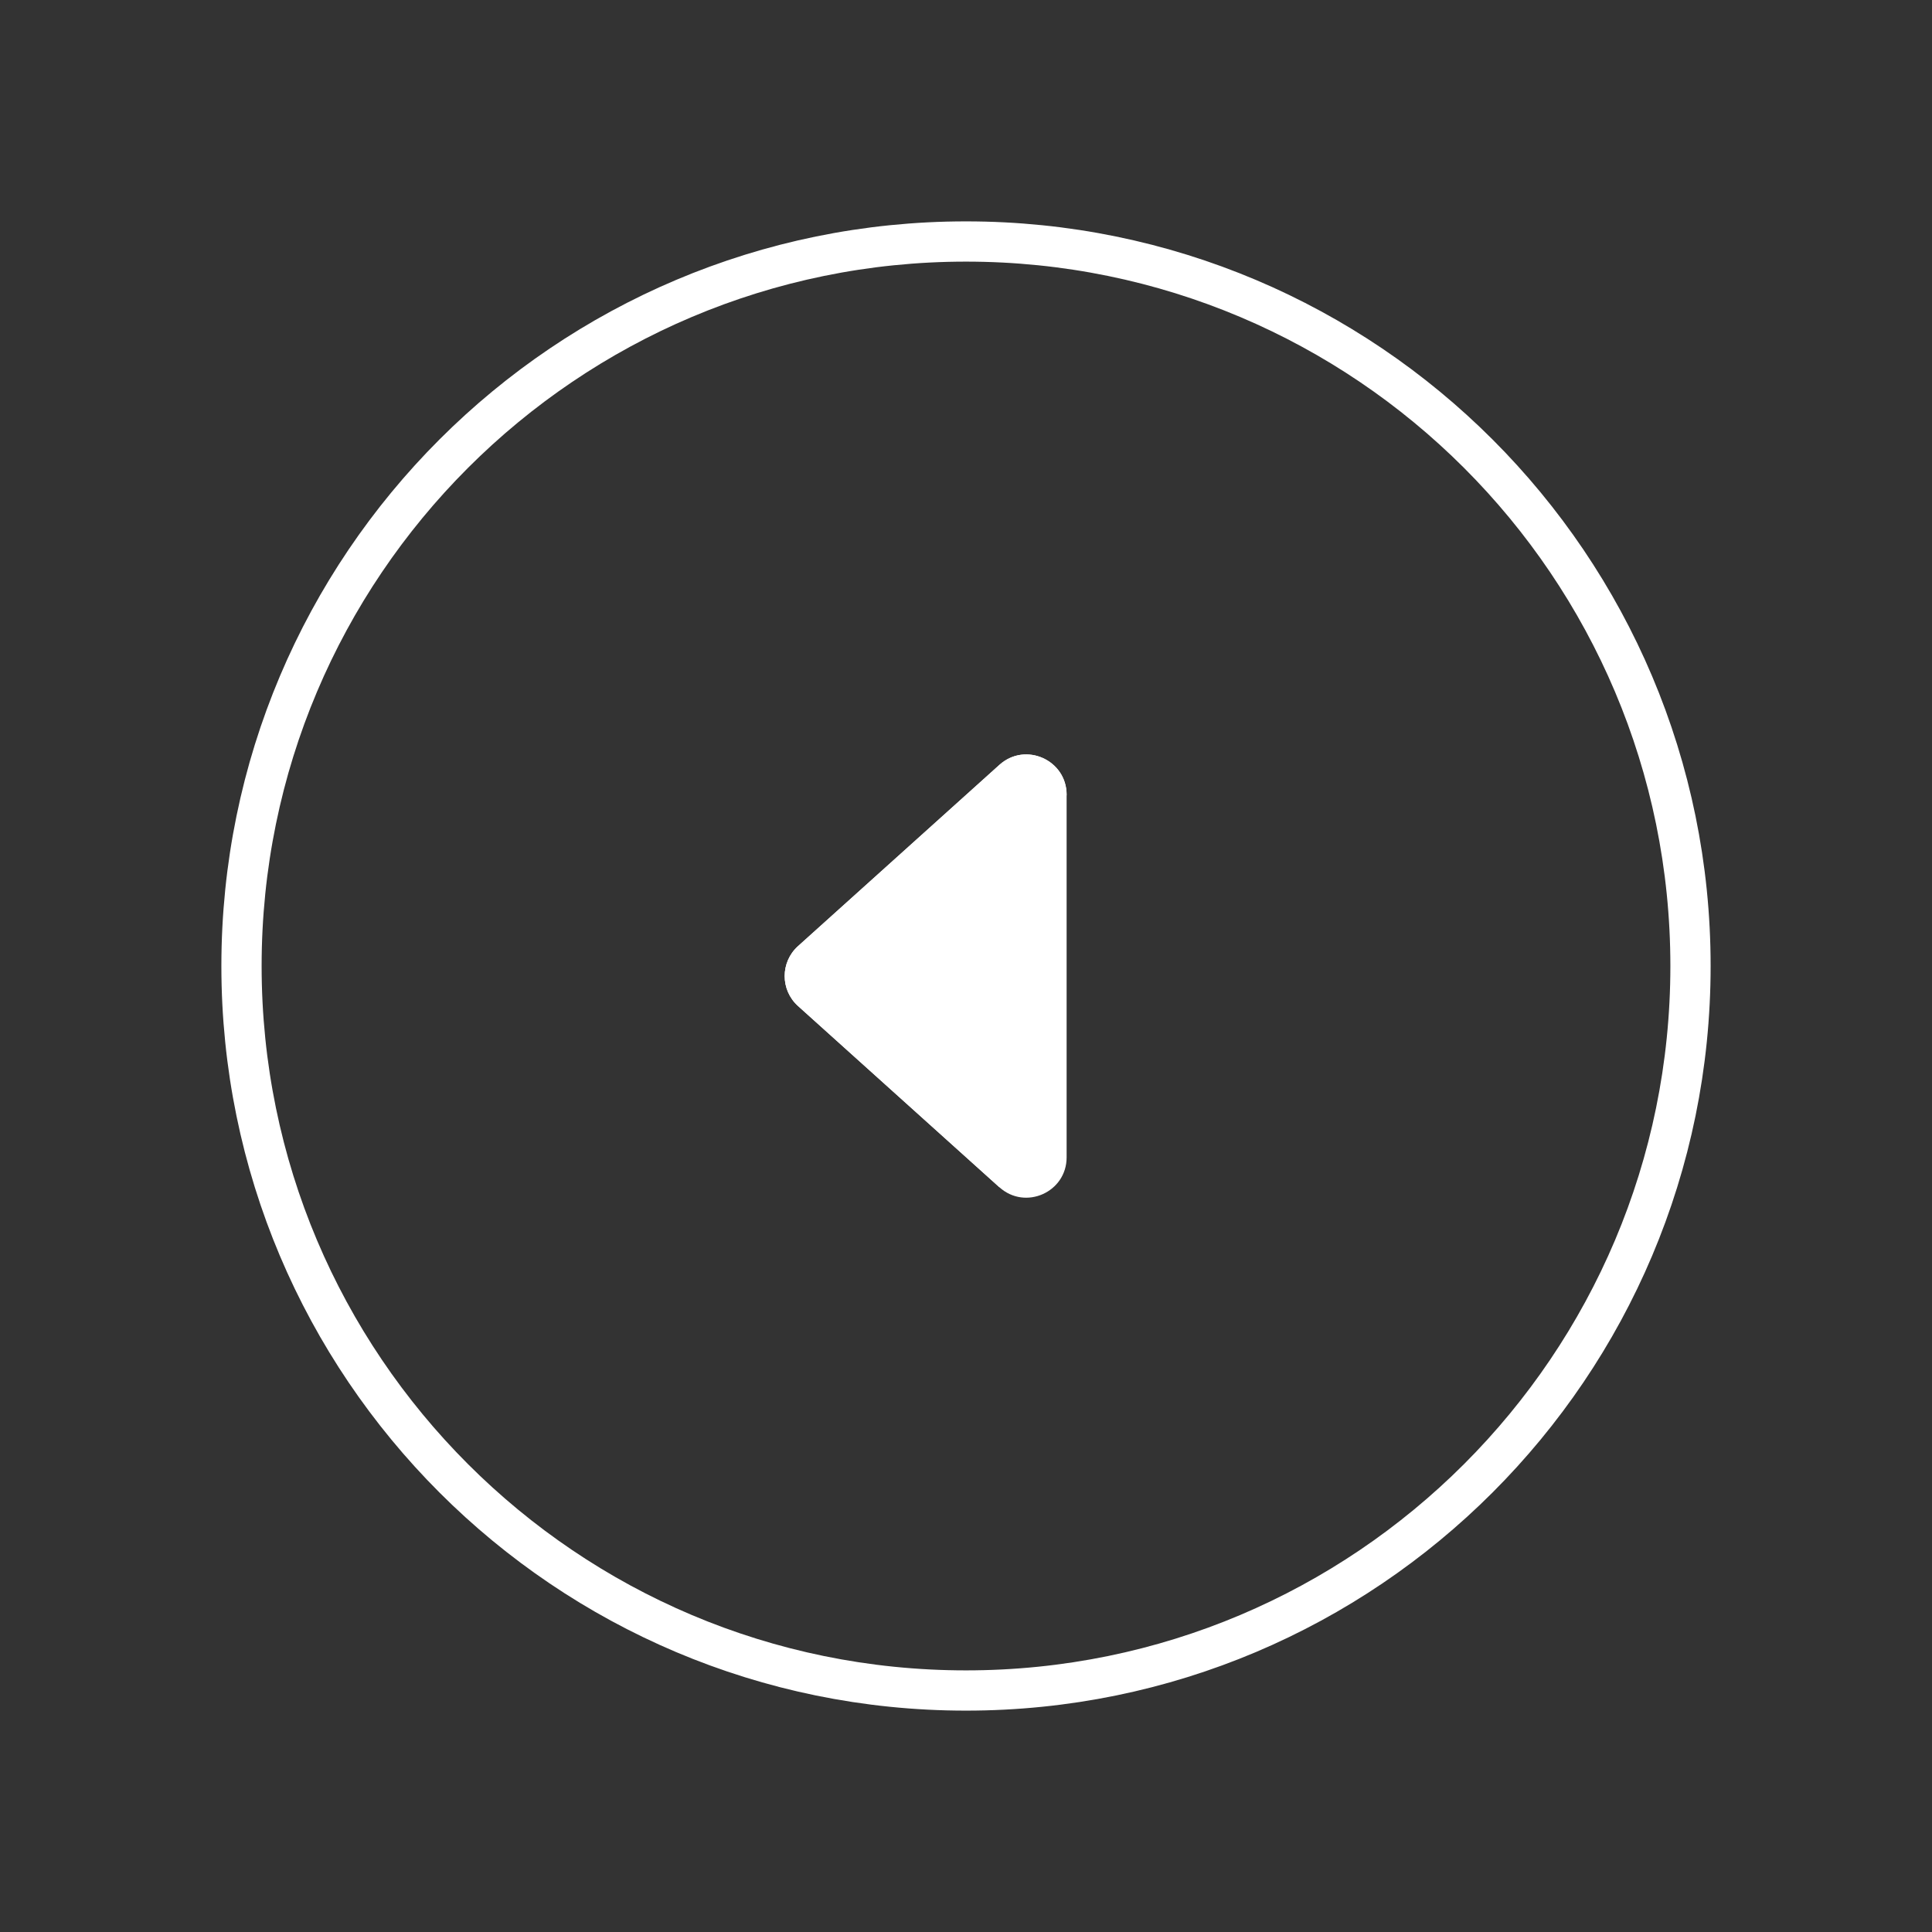
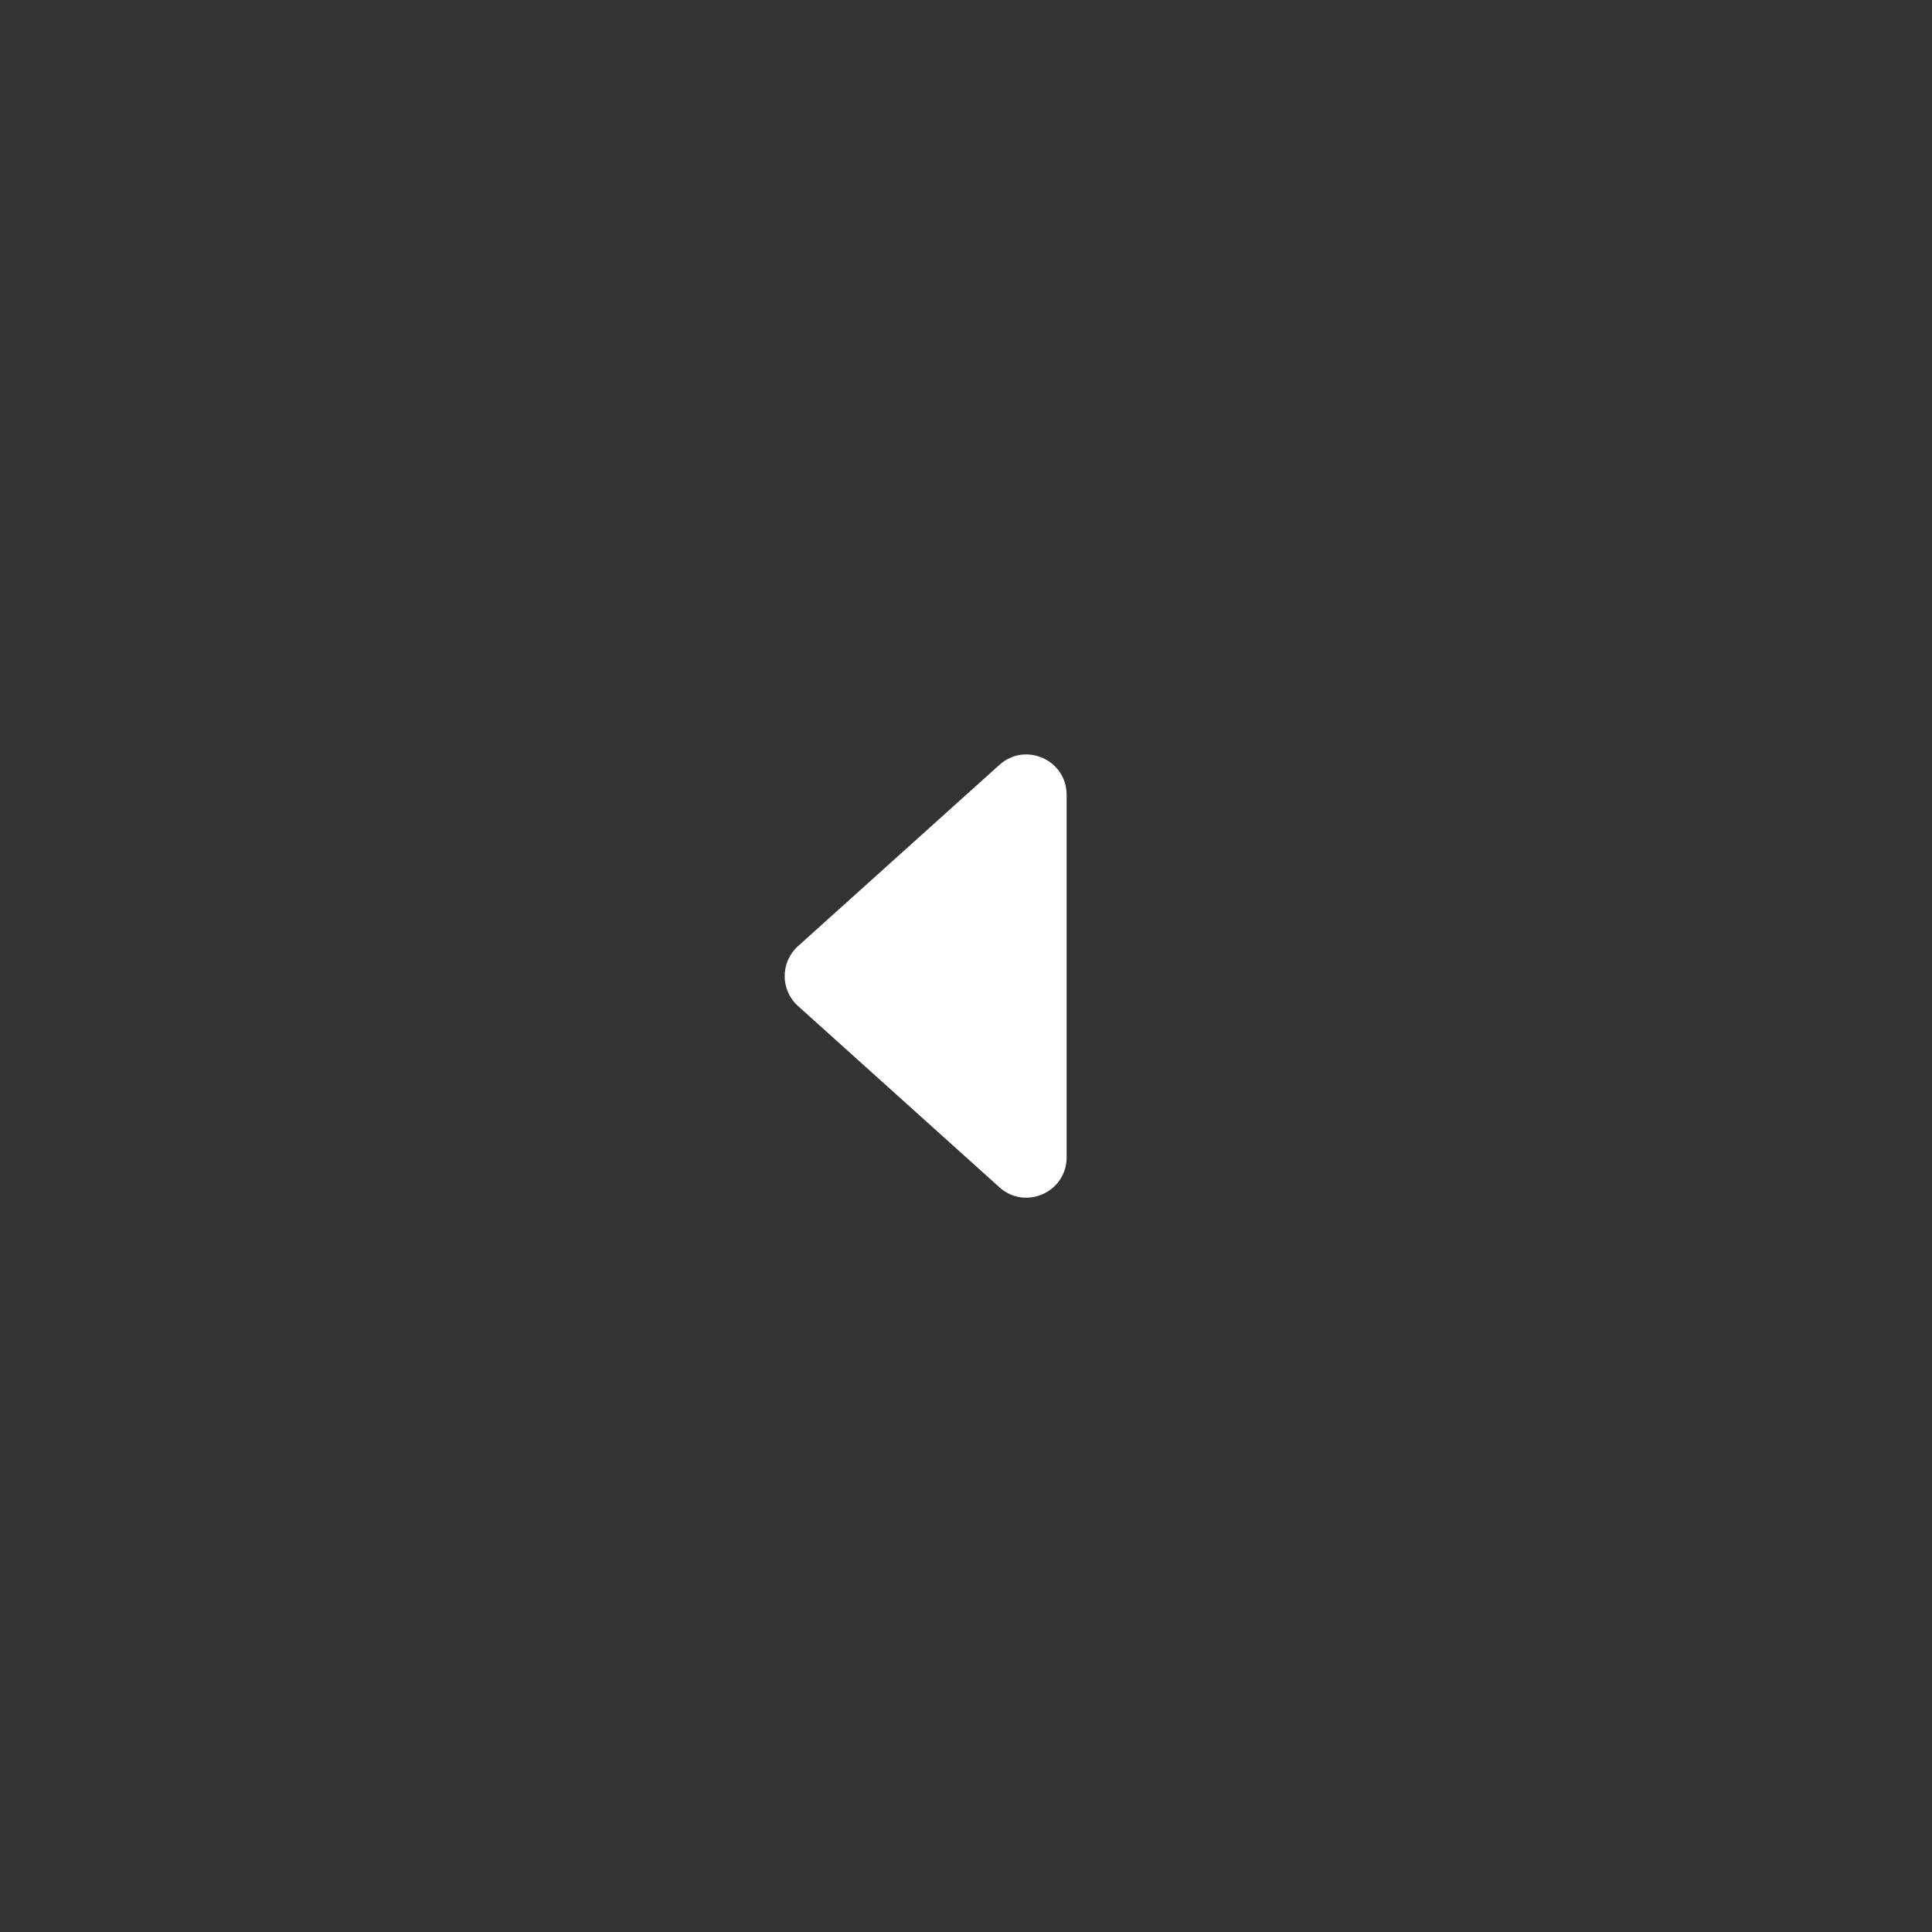
<svg xmlns="http://www.w3.org/2000/svg" width="96" height="96" viewBox="0 0 96 96" fill="none">
  <rect x="0" y="0" width="96" height="96" fill="#333333" stroke="none" />
-   <path d="M48 84C67.882 84 84 67.882 84 48C84 28.118 67.882 12 48 12C28.118 12 12 28.118 12 48C12 67.882 28.118 84 48 84Z" stroke="white" stroke-width="2" stroke-miterlimit="10" />
-   <path d="M53 39.491C53 37.759 50.949 36.846 49.662 38.004L39.652 47.013C38.769 47.808 38.769 49.192 39.652 49.987L49.662 58.996" fill="white" />
-   <path d="M53 39.491C53 37.759 50.949 36.846 49.662 38.004L39.652 47.013C38.769 47.808 38.769 49.192 39.652 49.987L49.662 58.996C50.949 60.154 53 59.241 53 57.509V39.491Z" fill="white" />
+   <path d="M53 39.491C53 37.759 50.949 36.846 49.662 38.004L39.652 47.013C38.769 47.808 38.769 49.192 39.652 49.987L49.662 58.996C50.949 60.154 53 59.241 53 57.509V39.491" fill="white" />
</svg>